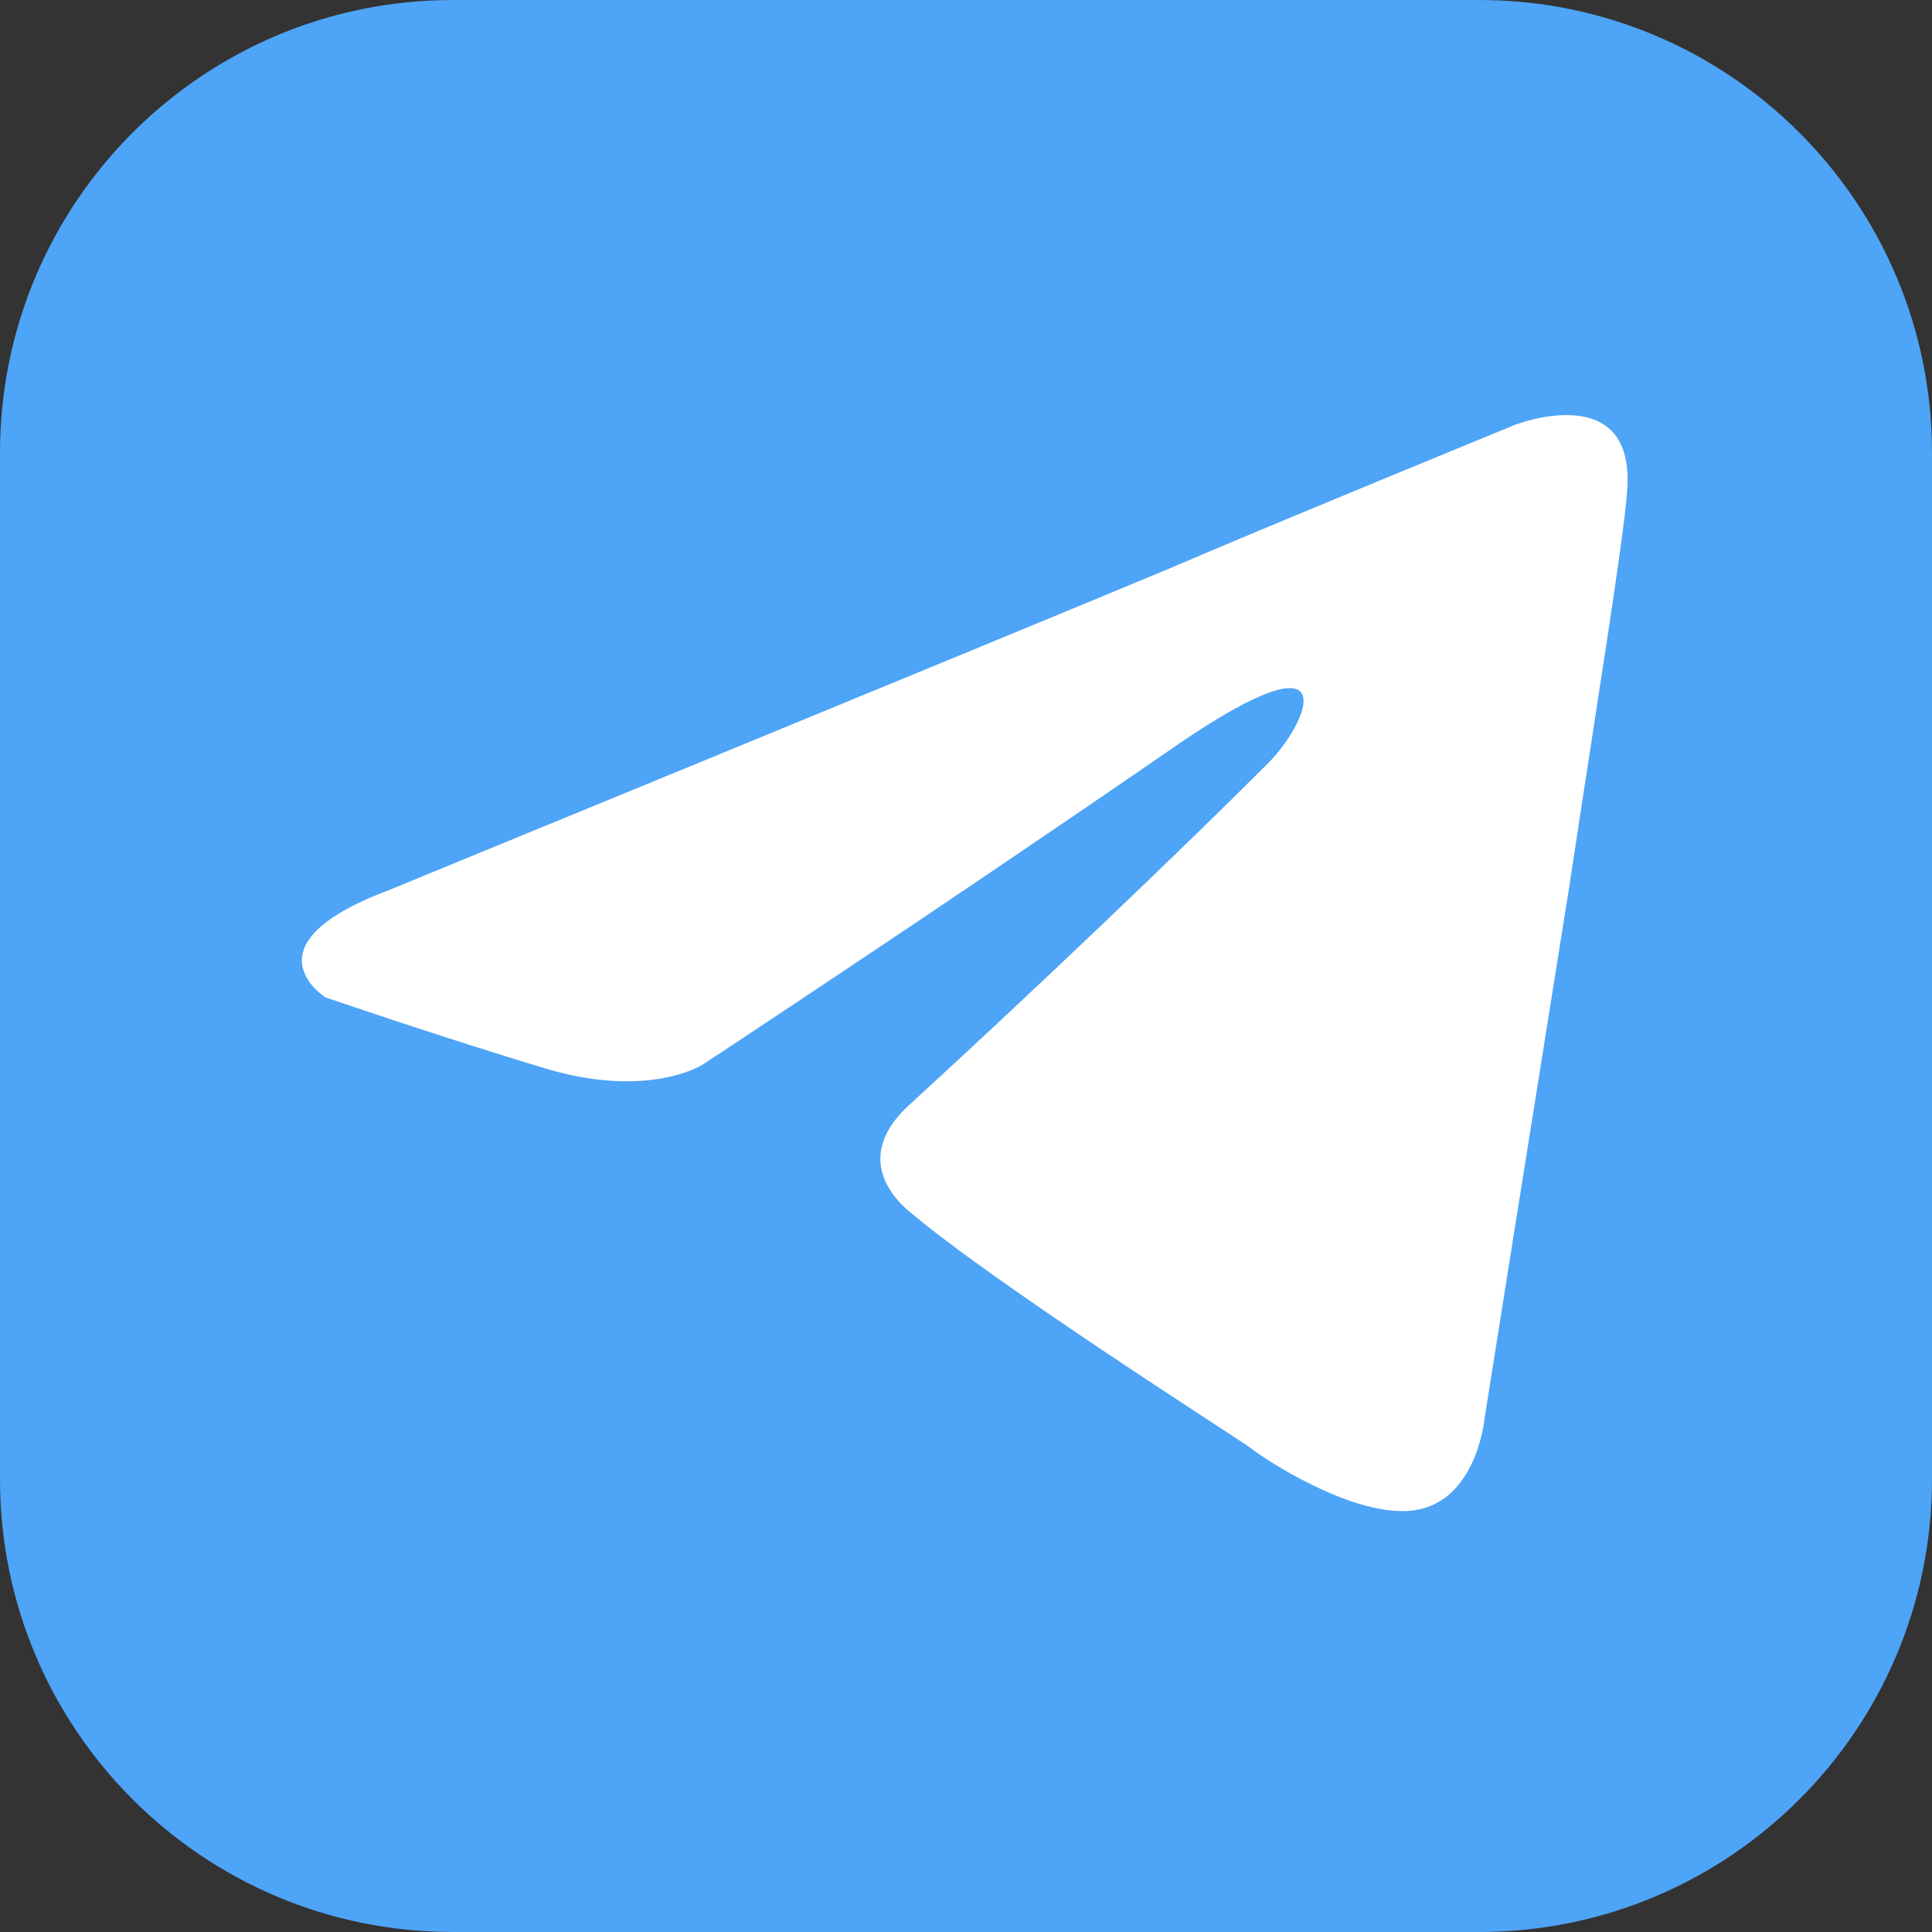
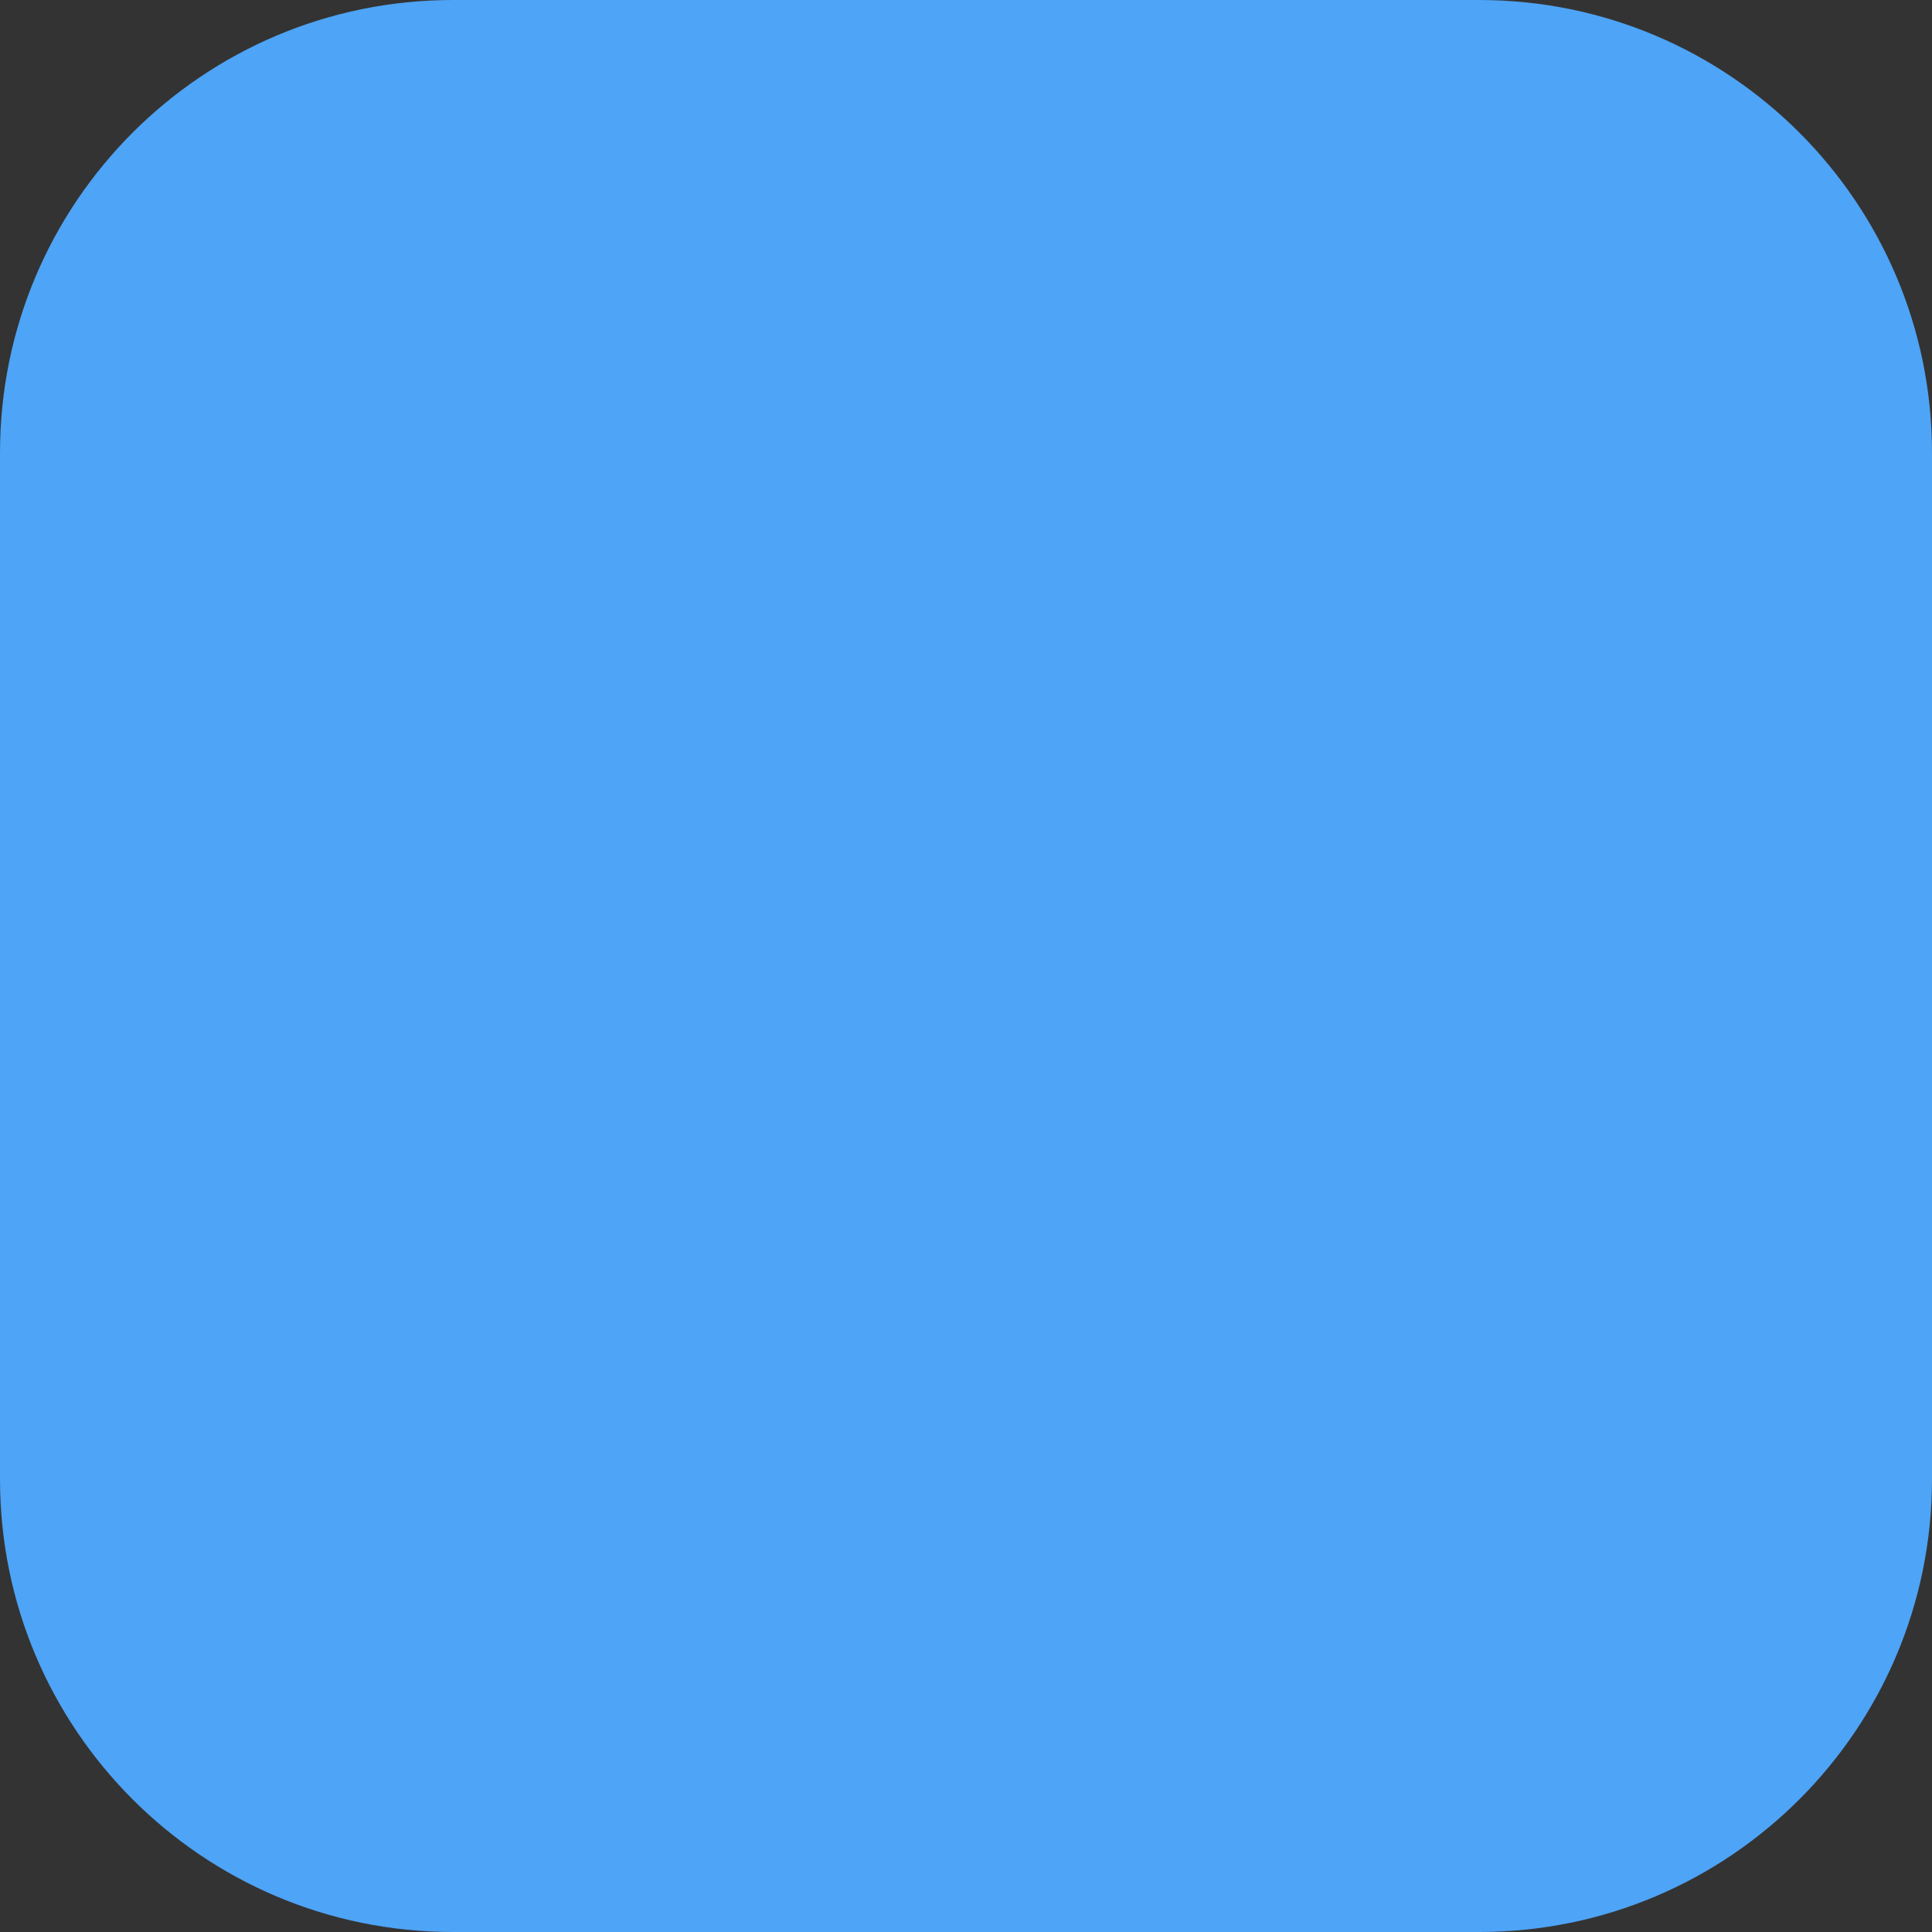
<svg xmlns="http://www.w3.org/2000/svg" width="48" height="48" viewBox="0 0 256 256" fill="none" version="1.1">
  <rect x="0" y="0" width="256" height="256" fill="#333333" stroke="none" />
  <g transform="translate(0, 0)">
    <svg width="256" height="256" viewBox="0 0 256 256" fill="none">
      <path d="M196 0H60C26.863 0 0 26.863 0 60V196C0 229.137 26.863 256 60 256H196C229.137 256 256 229.137 256 196V60C256 26.863 229.137 0 196 0Z" fill="#4EA4F6" />
-       <path d="M50.776 118.253C50.776 118.253 128.467 86.373 155.407 75.143C165.737 70.653 200.767 56.283 200.767 56.283C200.767 56.283 216.937 49.993 215.587 65.263C215.137 71.553 211.547 93.553 207.957 117.353C202.567 151.033 196.727 187.853 196.727 187.853C196.727 187.853 195.827 198.183 188.197 199.973C180.567 201.763 167.987 193.683 165.747 191.893C163.947 190.543 132.067 170.333 120.387 160.453C117.247 157.763 113.647 152.373 120.837 146.083C137.007 131.263 156.317 112.853 167.987 101.173C173.377 95.783 178.767 83.213 156.307 98.483C124.427 120.483 92.987 141.143 92.987 141.143C92.987 141.143 85.796 145.633 72.326 141.593C58.856 137.553 43.136 132.163 43.136 132.163C43.136 132.163 32.356 125.423 50.767 118.243L50.776 118.253Z" fill="white" />
    </svg>
  </g>
</svg>